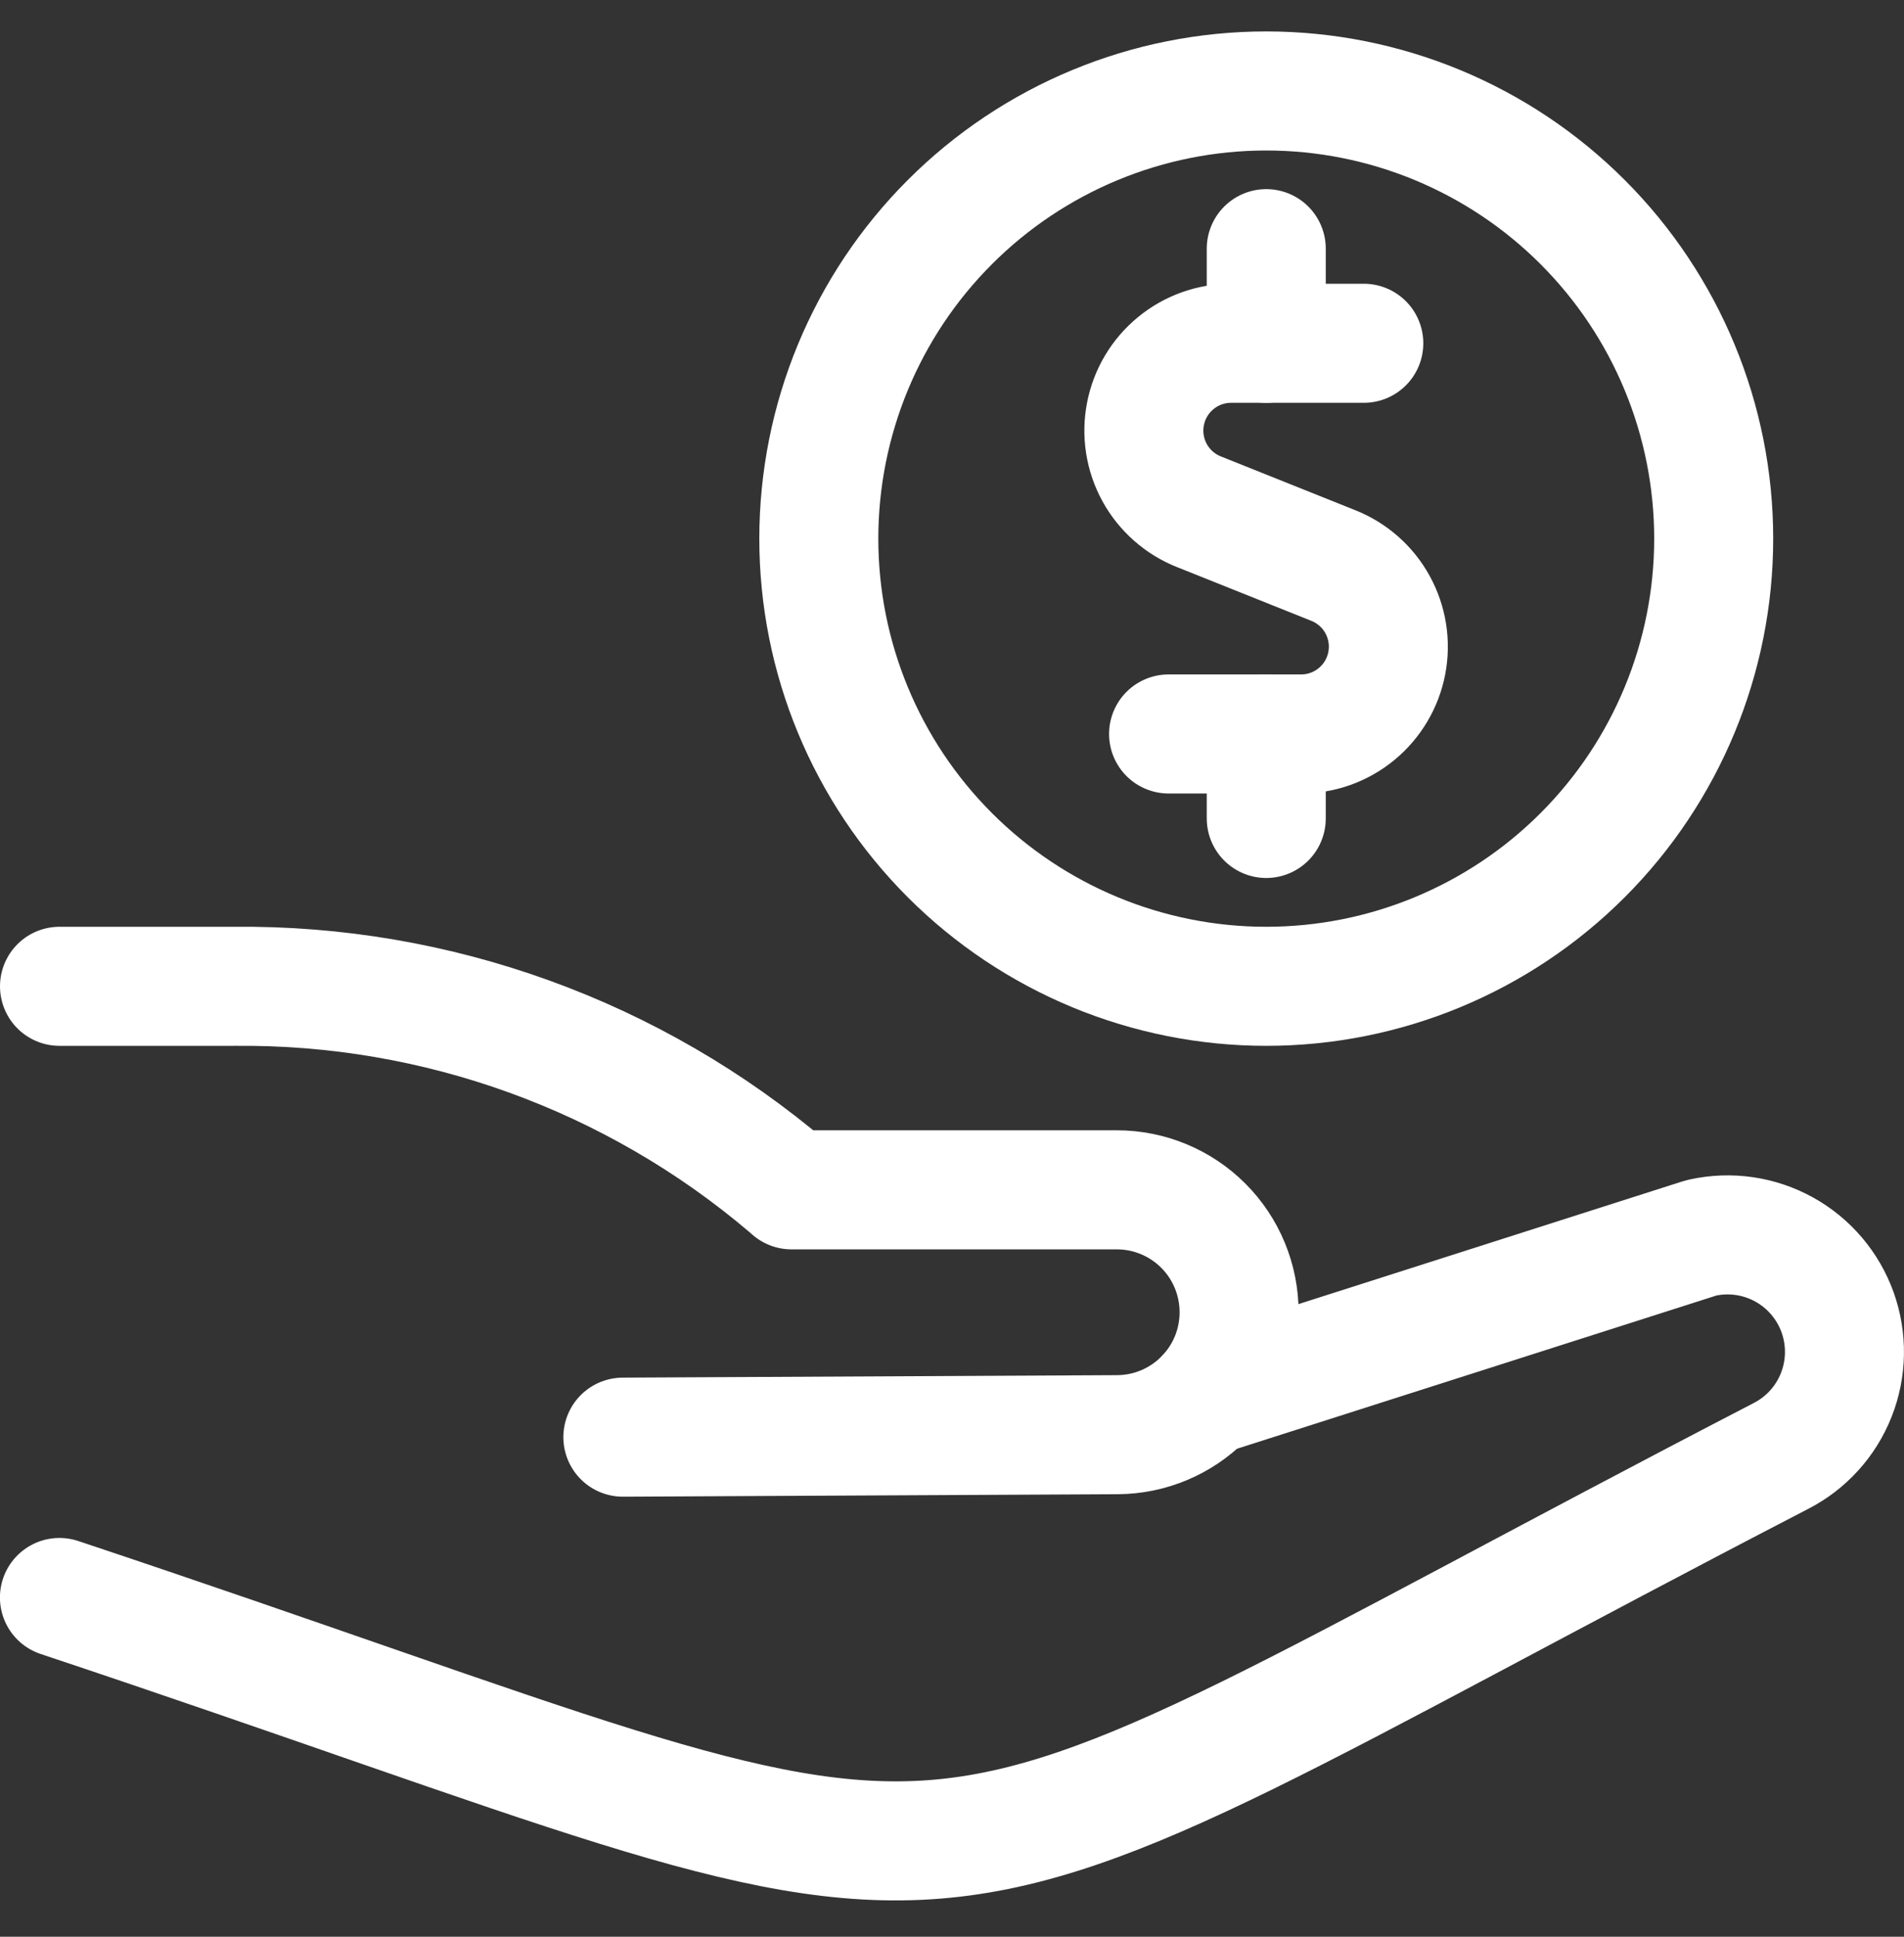
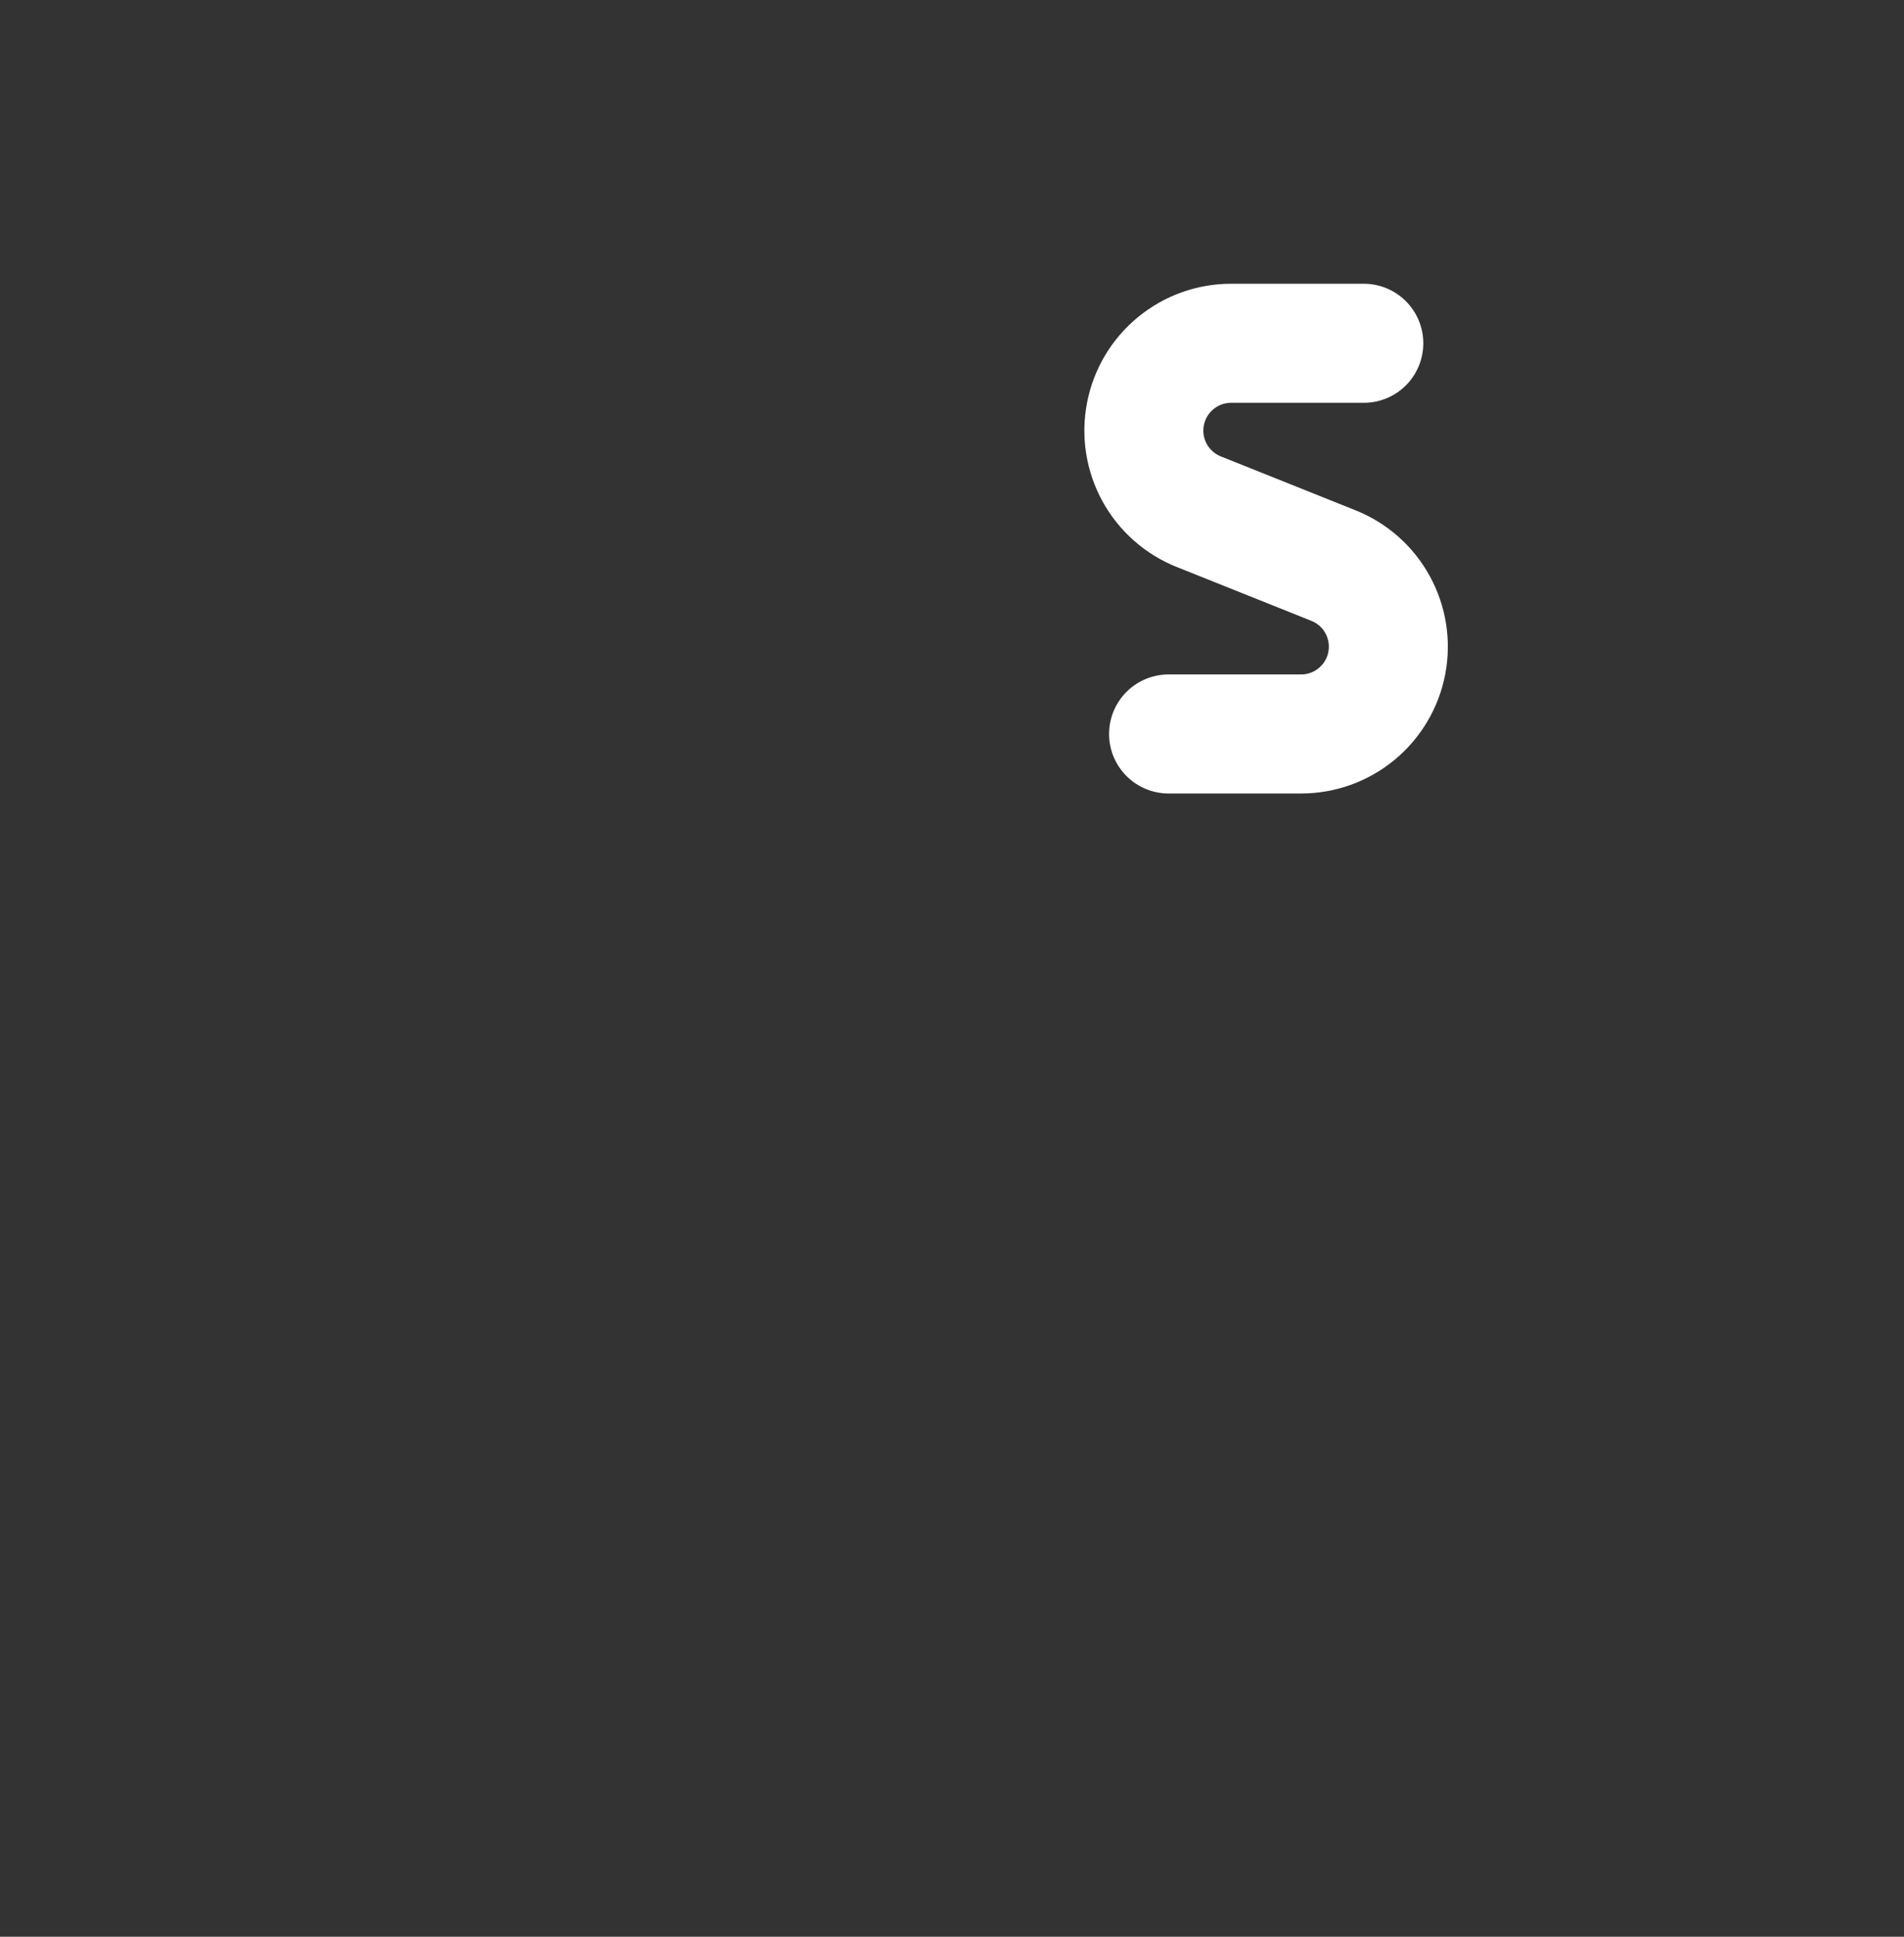
<svg xmlns="http://www.w3.org/2000/svg" width="60" height="61" viewBox="0 0 60 61" fill="none">
  <rect x="0" y="0" width="60" height="61" fill="#333333" stroke="none" />
  <g clip-path="url(#clip0_28_548)">
    <path d="M42.977 10.812H38.807C38.166 10.809 37.544 11.031 37.05 11.438C36.554 11.845 36.217 12.412 36.096 13.042C35.974 13.672 36.077 14.324 36.385 14.886C36.694 15.448 37.189 15.884 37.785 16.12L42.017 17.812C42.612 18.049 43.105 18.485 43.412 19.046C43.719 19.607 43.822 20.257 43.701 20.885C43.581 21.513 43.245 22.08 42.752 22.487C42.259 22.895 41.64 23.117 41 23.117H36.825" stroke="white" stroke-width="3.75" stroke-linecap="round" stroke-linejoin="round" />
-     <path d="M39.903 10.812V7.832" stroke="white" stroke-width="3.75" stroke-linecap="round" stroke-linejoin="round" />
-     <path d="M39.903 25.778V23.118" stroke="white" stroke-width="3.75" stroke-linecap="round" stroke-linejoin="round" />
-     <path d="M25.803 16.965C25.803 20.704 27.288 24.291 29.933 26.935C32.577 29.579 36.163 31.065 39.903 31.065C43.642 31.065 47.229 29.579 49.873 26.935C52.517 24.291 54.003 20.704 54.003 16.965C54.003 13.225 52.517 9.639 49.873 6.995C47.229 4.351 43.642 2.865 39.903 2.865C36.163 2.865 32.577 4.351 29.933 6.995C27.288 9.639 25.803 13.225 25.803 16.965Z" stroke="white" stroke-width="3.75" stroke-linecap="round" stroke-linejoin="round" />
-     <path d="M38 43.975L53.542 39.01L53.65 38.98C54.524 38.788 55.438 38.921 56.222 39.354C57.005 39.787 57.604 40.49 57.907 41.333C58.209 42.175 58.196 43.098 57.867 43.931C57.539 44.764 56.919 45.448 56.123 45.857C25.78 61.567 33.52 60.857 1.873 50.315" stroke="white" stroke-width="3.75" stroke-linecap="round" stroke-linejoin="round" />
-     <path d="M1.875 31.065H7.375C13.768 30.999 19.969 33.244 24.84 37.385L24.942 37.475H35.193C36.215 37.475 37.196 37.881 37.919 38.604C38.641 39.327 39.047 40.307 39.047 41.33C39.048 42.349 38.645 43.327 37.926 44.05C37.208 44.773 36.232 45.182 35.212 45.187L19.628 45.265" stroke="white" stroke-width="3.75" stroke-linecap="round" stroke-linejoin="round" />
  </g>
  <defs>
    <clipPath id="clip0_28_548">
      <rect width="60" height="60" fill="white" transform="translate(0 0.425)" />
    </clipPath>
  </defs>
</svg>